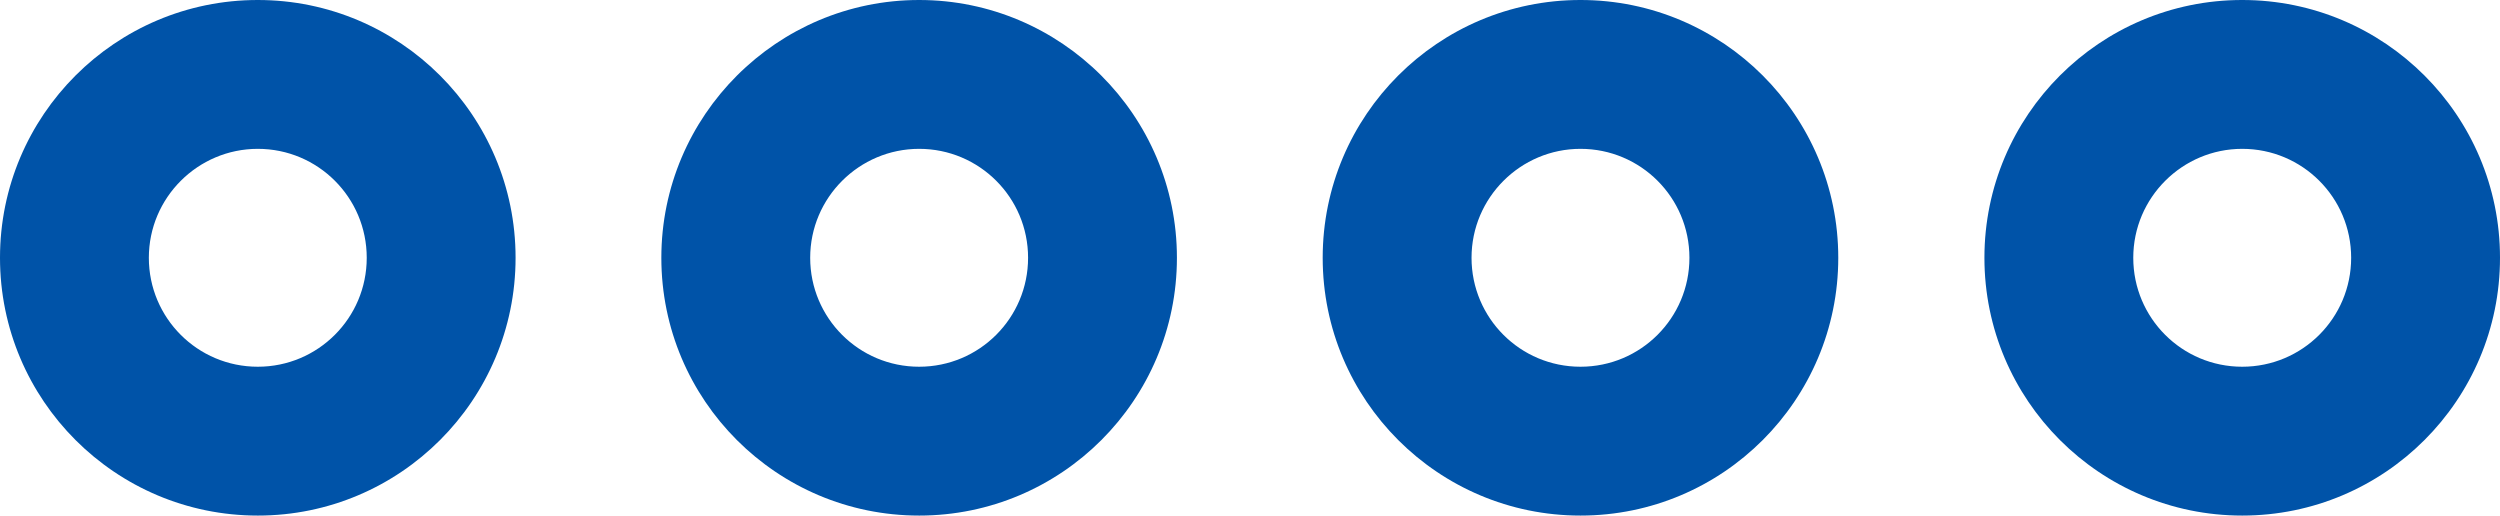
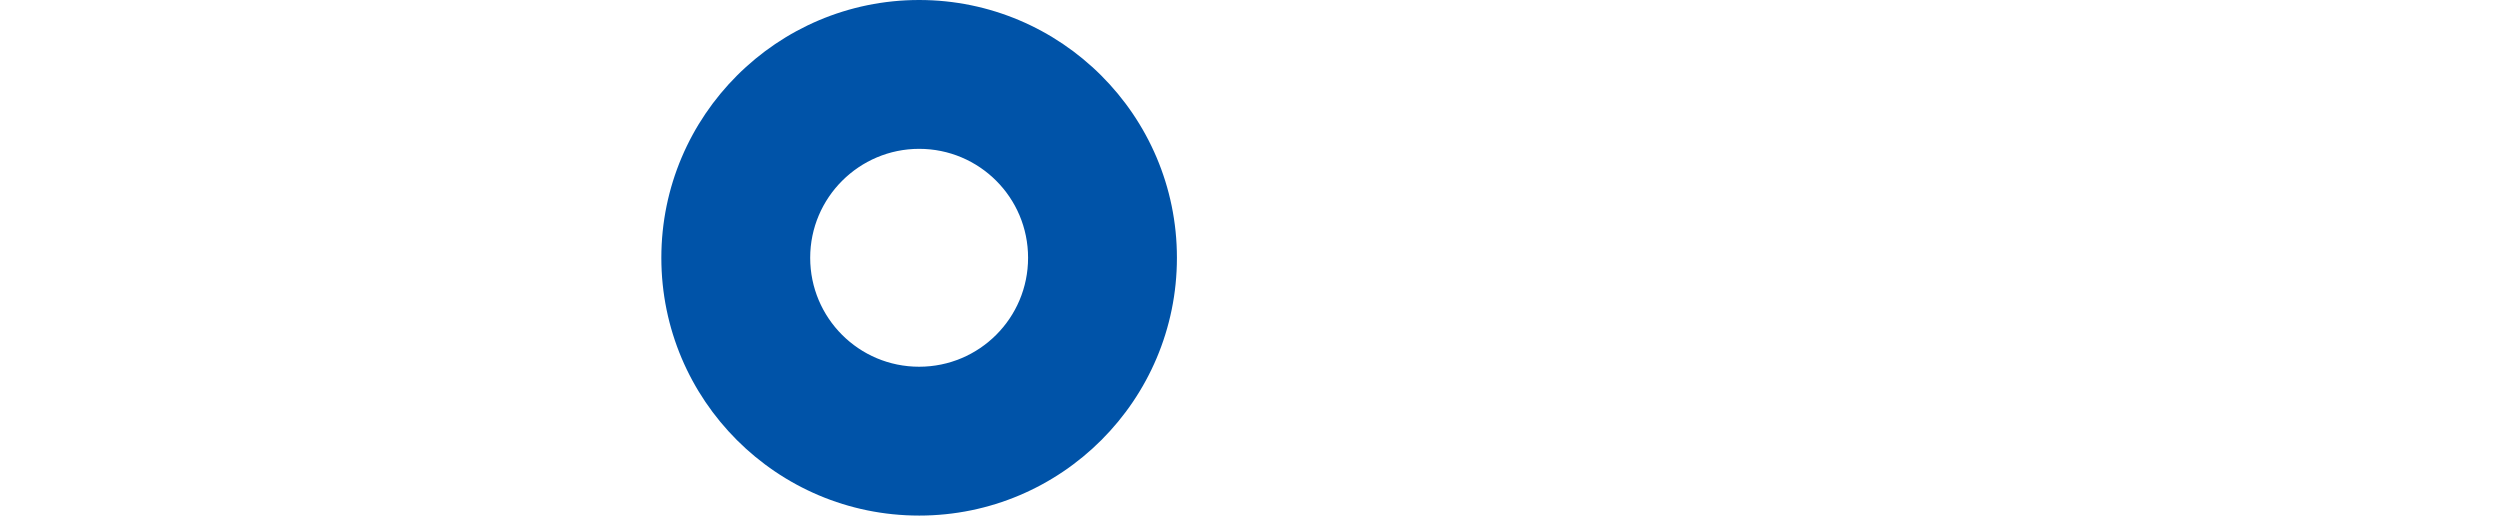
<svg xmlns="http://www.w3.org/2000/svg" id="_レイヤー_2" width="65.17" height="13.44" viewBox="0 0 65.17 13.44">
  <defs>
    <style>.cls-1{fill:#0053a8;}</style>
  </defs>
  <g id="_レイヤー_1-2">
-     <path class="cls-1" d="M58.45,13.44c-3.71,0-6.72-3.01-6.72-6.72s3.01-6.72,6.72-6.72,6.72,3.01,6.72,6.72-3.01,6.72-6.72,6.72ZM58.45,3.88c-1.56,0-2.84,1.27-2.84,2.84s1.27,2.84,2.84,2.84,2.84-1.27,2.84-2.84-1.27-2.84-2.84-2.84Z" />
-     <path class="cls-1" d="M41.2,13.44c-3.71,0-6.72-3.01-6.72-6.72s3.01-6.72,6.72-6.72,6.72,3.01,6.72,6.72-3.01,6.72-6.72,6.72ZM41.2,3.88c-1.56,0-2.84,1.27-2.84,2.84s1.27,2.84,2.84,2.84,2.84-1.27,2.84-2.84-1.27-2.84-2.84-2.84Z" />
    <path class="cls-1" d="M23.96,13.44c-3.71,0-6.72-3.01-6.72-6.72S20.26,0,23.96,0s6.72,3.01,6.72,6.72-3.01,6.72-6.72,6.72ZM23.96,3.88c-1.56,0-2.84,1.27-2.84,2.84s1.27,2.84,2.84,2.84,2.84-1.27,2.84-2.84-1.27-2.84-2.84-2.84Z" />
-     <path class="cls-1" d="M6.72,13.44c-3.71,0-6.72-3.01-6.72-6.72S3.01,0,6.72,0s6.72,3.01,6.72,6.72-3.01,6.72-6.72,6.72ZM6.72,3.88c-1.56,0-2.84,1.27-2.84,2.84s1.27,2.84,2.84,2.84,2.84-1.27,2.84-2.84-1.27-2.84-2.84-2.84Z" />
  </g>
</svg>